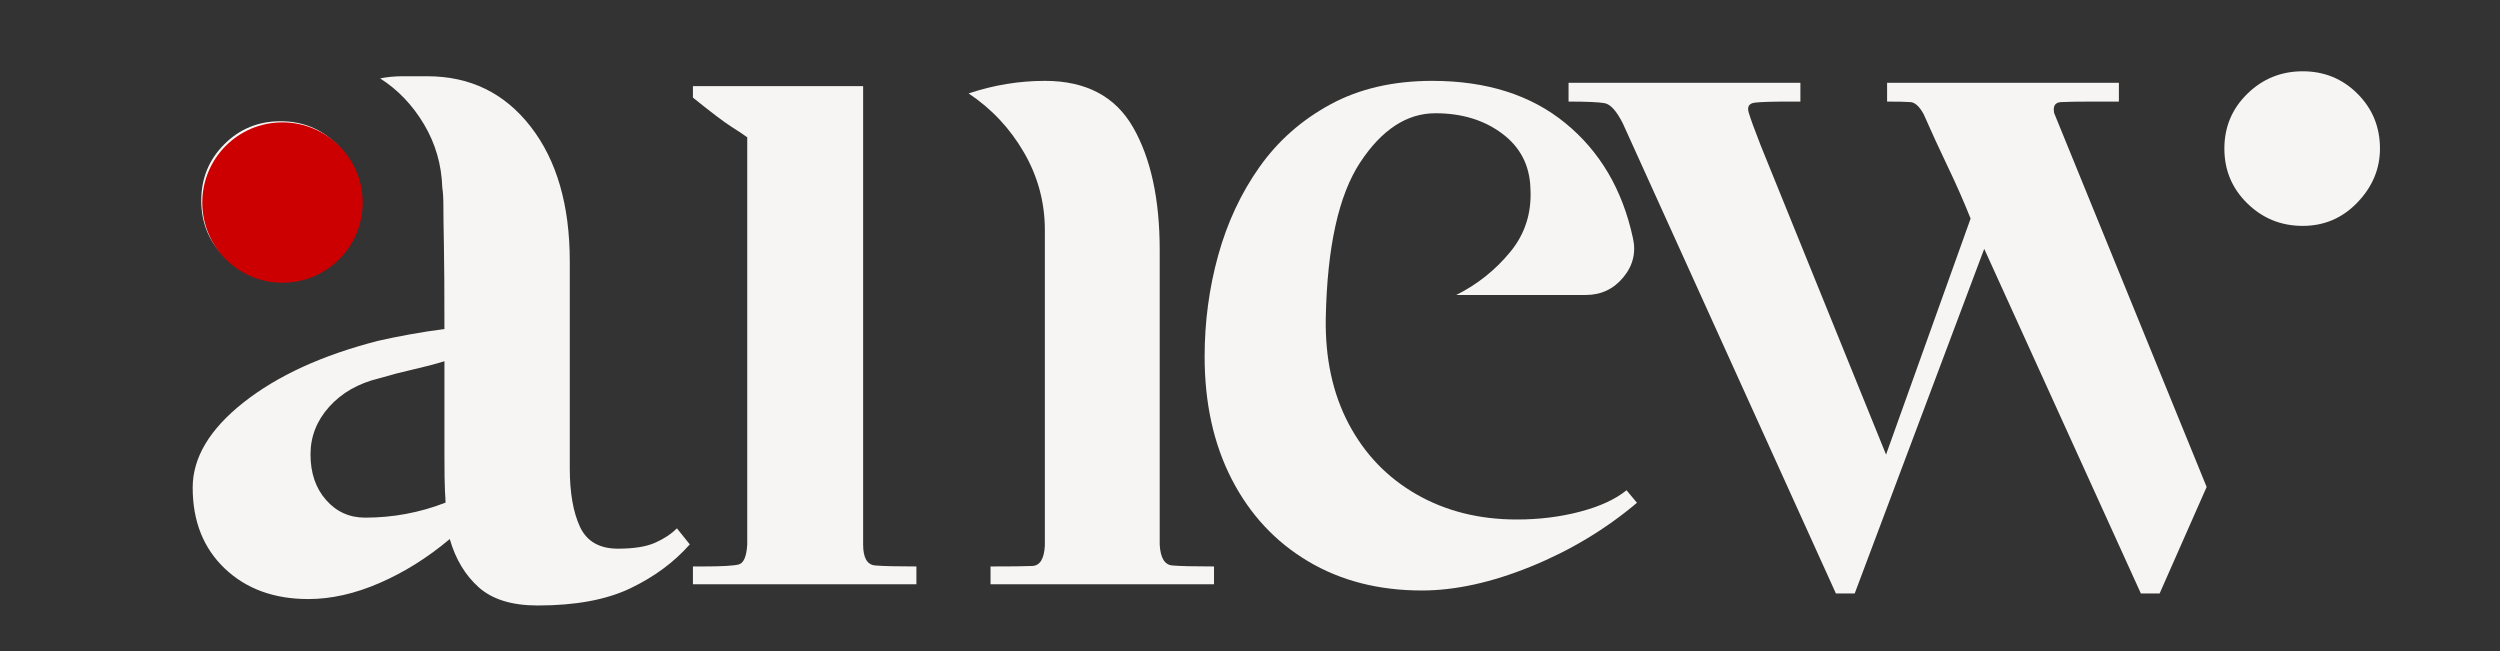
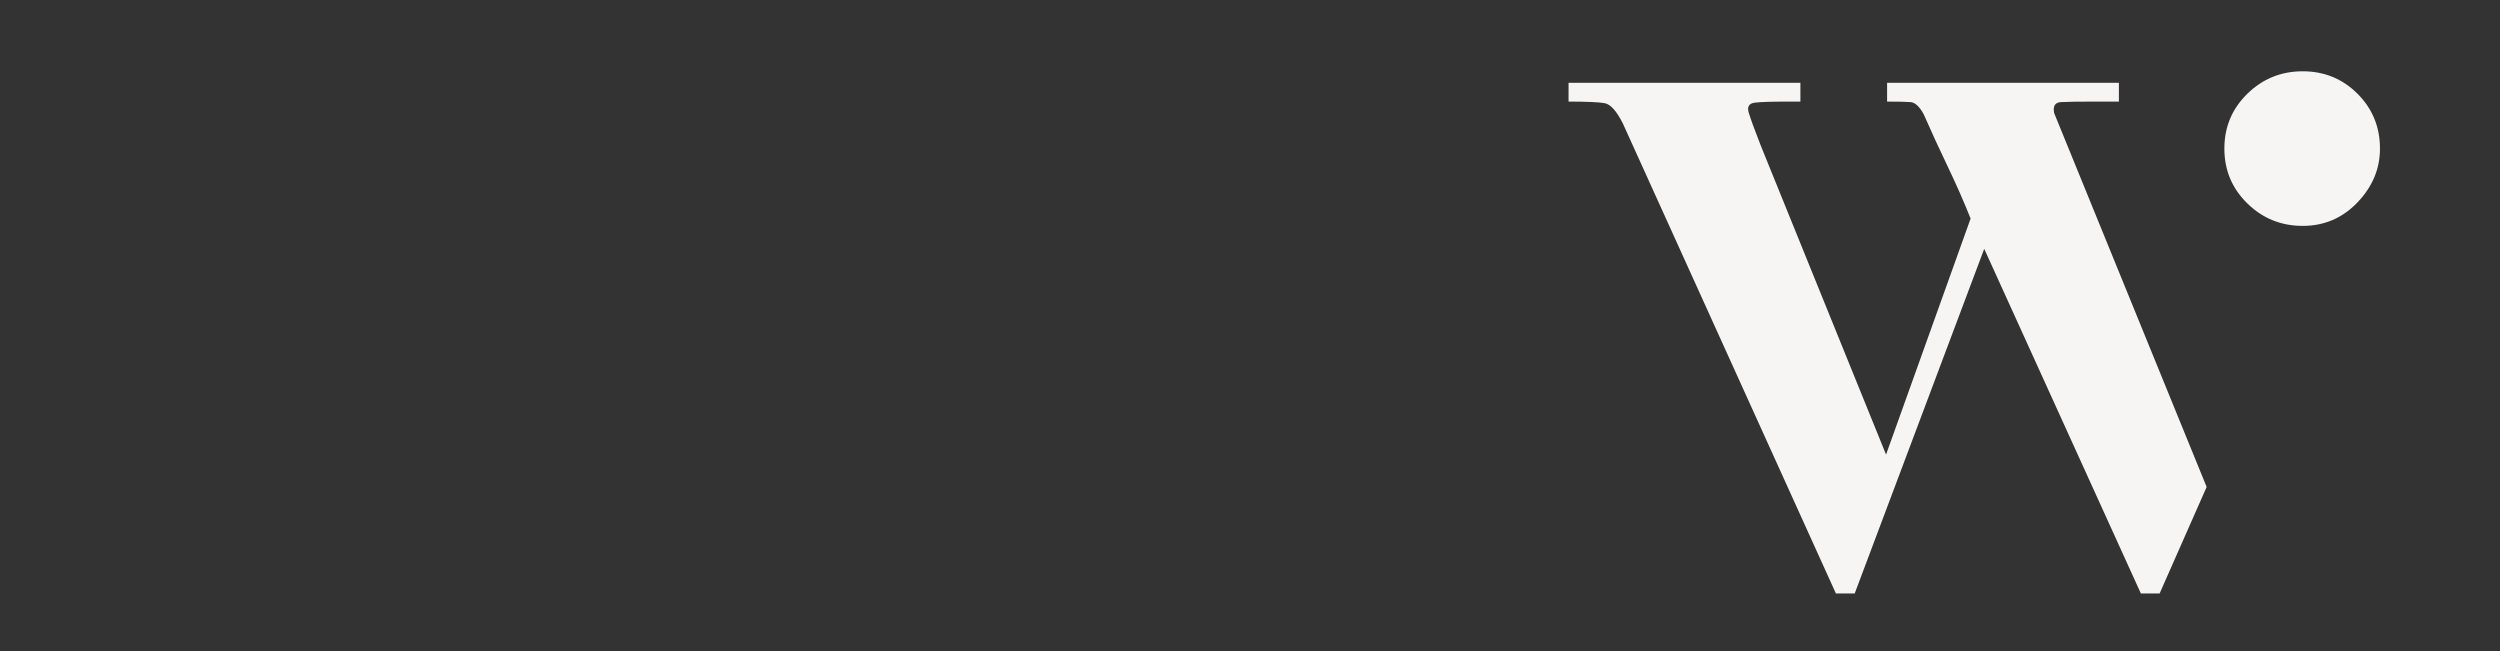
<svg xmlns="http://www.w3.org/2000/svg" version="1.0" preserveAspectRatio="xMidYMid meet" height="310" viewBox="0 0 892.5 232.5" zoomAndPan="magnify" width="1190">
  <rect x="0" y="0" width="892.5" height="232.5" fill="#333333" stroke="none" />
  <defs>
    <g />
    <clipPath id="a7d46810e9">
-       <path clip-rule="nonzero" d="M 72.215 43.688 L 129.469 43.688 L 129.469 100.945 L 72.215 100.945 Z M 72.215 43.688" />
-     </clipPath>
+       </clipPath>
    <clipPath id="ce697a5c10">
      <path clip-rule="nonzero" d="M 100.84 43.688 C 85.031 43.688 72.215 56.508 72.215 72.316 C 72.215 88.125 85.031 100.945 100.84 100.945 C 116.652 100.945 129.469 88.125 129.469 72.316 C 129.469 56.508 116.652 43.688 100.84 43.688 Z M 100.84 43.688" />
    </clipPath>
  </defs>
  <g fill-opacity="1" fill="#f7f5f3">
    <g transform="translate(55.397, 211.565)">
      <g>
-         <path d="M 54.688 2.297 C 42.445 2.297 32.504 -1.332 24.859 -8.594 C 17.211 -15.863 13.391 -25.492 13.391 -37.484 C 13.391 -48.191 19.441 -58.328 31.547 -67.891 C 43.66 -77.453 59.66 -84.781 79.547 -89.875 C 82.867 -90.645 86.629 -91.41 90.828 -92.172 C 95.035 -92.941 99.18 -93.582 103.266 -94.094 C 103.266 -107.602 103.203 -117.609 103.078 -124.109 C 102.953 -130.609 102.891 -135.258 102.891 -138.062 C 102.891 -140.875 102.758 -143.047 102.5 -144.578 C 102.25 -152.734 100.082 -160.254 96 -167.141 C 91.914 -174.023 86.688 -179.504 80.312 -183.578 C 82.863 -184.086 85.539 -184.344 88.344 -184.344 C 91.156 -184.344 94.086 -184.344 97.141 -184.344 C 112.441 -184.344 124.742 -178.348 134.047 -166.359 C 143.359 -154.379 148.016 -138.32 148.016 -118.188 L 148.016 -44.359 C 148.016 -35.691 149.223 -28.742 151.641 -23.516 C 154.066 -18.297 158.594 -15.688 165.219 -15.688 C 170.832 -15.688 175.234 -16.383 178.422 -17.781 C 181.609 -19.188 184.223 -20.91 186.266 -22.953 L 190.859 -17.219 C 185.242 -10.844 178.164 -5.613 169.625 -1.531 C 161.082 2.551 150.055 4.594 136.547 4.594 C 127.359 4.594 120.344 2.426 115.5 -1.906 C 110.656 -6.25 107.211 -11.988 105.172 -19.125 C 97.273 -12.488 88.926 -7.258 80.125 -3.438 C 71.332 0.383 62.852 2.297 54.688 2.297 Z M 79.938 -76.5 C 72.539 -74.707 66.609 -71.328 62.141 -66.359 C 57.68 -61.391 55.453 -55.719 55.453 -49.344 C 55.453 -42.707 57.301 -37.285 61 -33.078 C 64.695 -28.867 69.352 -26.766 74.969 -26.766 C 84.906 -26.766 94.469 -28.551 103.656 -32.125 C 103.656 -32.895 103.586 -34.297 103.453 -36.328 C 103.328 -38.367 103.266 -42.77 103.266 -49.531 C 103.266 -56.289 103.266 -67.316 103.266 -82.609 C 99.953 -81.586 96.316 -80.629 92.359 -79.734 C 88.41 -78.848 84.27 -77.77 79.938 -76.5 Z M 44.75 -111.688 C 36.844 -111.688 30.148 -114.426 24.672 -119.906 C 19.191 -125.383 16.453 -132.078 16.453 -139.984 C 16.453 -147.891 19.191 -154.582 24.672 -160.062 C 30.148 -165.539 36.844 -168.281 44.75 -168.281 C 52.656 -168.281 59.348 -165.539 64.828 -160.062 C 70.305 -154.582 73.047 -147.891 73.047 -139.984 C 73.047 -132.078 70.305 -125.383 64.828 -119.906 C 59.348 -114.426 52.656 -111.688 44.75 -111.688 Z M 44.75 -111.688" />
-       </g>
+         </g>
    </g>
  </g>
  <g fill-opacity="1" fill="#f7f5f3">
    <g transform="translate(549.913, 207.39)">
      <g>
        <path d="M 183.422 -167.016 L 237.859 -33.547 L 221.078 4.469 L 214.375 4.469 L 158.453 -118.547 L 112.219 4.469 L 105.5 4.469 L 29.453 -163.297 C 27.211 -167.766 25.035 -170.188 22.922 -170.562 C 20.816 -170.938 16.531 -171.125 10.062 -171.125 L 10.062 -177.828 L 92.828 -177.828 L 92.828 -171.125 L 88.359 -171.125 C 82.641 -171.125 78.723 -171 76.609 -170.75 C 74.492 -170.5 73.75 -169.316 74.375 -167.203 C 75 -165.086 76.426 -161.176 78.656 -155.469 L 123.406 -45.109 L 153.594 -129.359 C 151.113 -135.578 148.379 -141.789 145.391 -148 C 142.41 -154.219 139.555 -160.43 136.828 -166.641 C 135.328 -169.379 133.77 -170.812 132.156 -170.938 C 130.539 -171.062 127.75 -171.125 123.781 -171.125 L 123.781 -177.828 L 206.531 -177.828 L 206.531 -171.125 L 197.219 -171.125 C 191.75 -171.125 187.957 -171.062 185.844 -170.938 C 183.727 -170.812 182.922 -169.504 183.422 -167.016 Z M 272.156 -181.938 C 279.852 -181.938 286.375 -179.266 291.719 -173.922 C 297.062 -168.578 299.734 -162.051 299.734 -154.344 C 299.734 -147.133 297.062 -140.734 291.719 -135.141 C 286.375 -129.547 279.852 -126.75 272.156 -126.75 C 264.445 -126.75 257.859 -129.422 252.391 -134.766 C 246.922 -140.109 244.188 -146.633 244.188 -154.344 C 244.188 -162.051 246.922 -168.578 252.391 -173.922 C 257.859 -179.266 264.445 -181.938 272.156 -181.938 Z M 272.156 -181.938" />
      </g>
    </g>
  </g>
  <g fill-opacity="1" fill="#f7f5f3">
    <g transform="translate(231.342, 208.571)">
      <g>
-         <path d="M 114.453 -175.219 C 123.398 -178.207 132.473 -179.703 141.672 -179.703 C 156.336 -179.703 166.836 -174.172 173.172 -163.109 C 179.504 -152.047 182.672 -137.441 182.672 -119.297 L 182.672 -14.172 C 182.922 -9.441 184.41 -6.953 187.141 -6.703 C 189.879 -6.461 194.852 -6.344 202.062 -6.344 L 202.062 0 L 122.281 0 L 122.281 -6.344 C 129.488 -6.344 134.457 -6.398 137.188 -6.516 C 139.926 -6.641 141.422 -9.066 141.672 -13.797 L 141.672 -126.391 C 141.672 -136.328 139.18 -145.582 134.203 -154.156 C 129.234 -162.727 122.648 -169.75 114.453 -175.219 Z M 95.812 -6.344 L 95.812 0 L 16.031 0 L 16.031 -6.344 L 19.391 -6.344 C 26.348 -6.344 30.695 -6.586 32.438 -7.078 C 34.176 -7.578 35.172 -9.941 35.422 -14.172 L 35.422 -159.562 C 34.422 -160.312 32.551 -161.555 29.812 -163.297 C 27.082 -165.035 22.488 -168.516 16.031 -173.734 L 16.031 -177.828 L 76.797 -177.828 L 76.797 -14.172 C 76.797 -9.441 78.223 -6.953 81.078 -6.703 C 83.941 -6.461 88.852 -6.344 95.812 -6.344 Z M 95.812 -6.344" />
-       </g>
+         </g>
    </g>
  </g>
  <g fill-opacity="1" fill="#f7f5f3">
    <g transform="translate(411.785, 208.571)">
      <g>
-         <path d="M 95.812 2.234 C 80.406 2.234 66.859 -1.242 55.172 -8.203 C 43.492 -15.16 34.422 -24.914 27.953 -37.469 C 21.492 -50.02 18.266 -64.617 18.266 -81.266 C 18.266 -93.691 19.879 -105.742 23.109 -117.422 C 26.348 -129.109 31.258 -139.613 37.844 -148.938 C 44.426 -158.258 52.875 -165.719 63.188 -171.312 C 73.5 -176.906 85.617 -179.703 99.547 -179.703 C 118.93 -179.703 134.773 -174.664 147.078 -164.594 C 159.379 -154.531 167.395 -140.926 171.125 -123.781 C 172.363 -118.551 171.242 -113.82 167.766 -109.594 C 164.285 -105.375 159.812 -103.266 154.344 -103.266 L 108.109 -103.266 C 115.566 -106.992 121.969 -112.086 127.312 -118.547 C 132.656 -125.016 135.078 -132.598 134.578 -141.297 C 134.336 -149.492 130.984 -156.016 124.516 -160.859 C 118.055 -165.711 110.102 -168.141 100.656 -168.141 C 90.469 -168.141 81.52 -162.297 73.812 -150.609 C 66.113 -138.93 62.016 -120.414 61.516 -95.062 C 61.266 -80.645 64 -68.031 69.719 -57.219 C 75.438 -46.414 83.516 -38.031 93.953 -32.062 C 104.391 -26.094 116.316 -23.109 129.734 -23.109 C 137.691 -23.109 145.211 -24.039 152.297 -25.906 C 159.379 -27.77 164.91 -30.316 168.891 -33.547 L 172.609 -29.078 C 161.422 -19.629 148.805 -12.047 134.766 -6.328 C 120.723 -0.617 107.738 2.234 95.812 2.234 Z M 95.812 2.234" />
-       </g>
+         </g>
    </g>
  </g>
  <g clip-path="url(#a7d46810e9)">
    <g clip-path="url(#ce697a5c10)">
-       <path fill-rule="nonzero" fill-opacity="1" d="M 72.215 43.688 L 129.469 43.688 L 129.469 100.945 L 72.215 100.945 Z M 72.215 43.688" fill="#cc0000" />
-     </g>
+       </g>
  </g>
</svg>